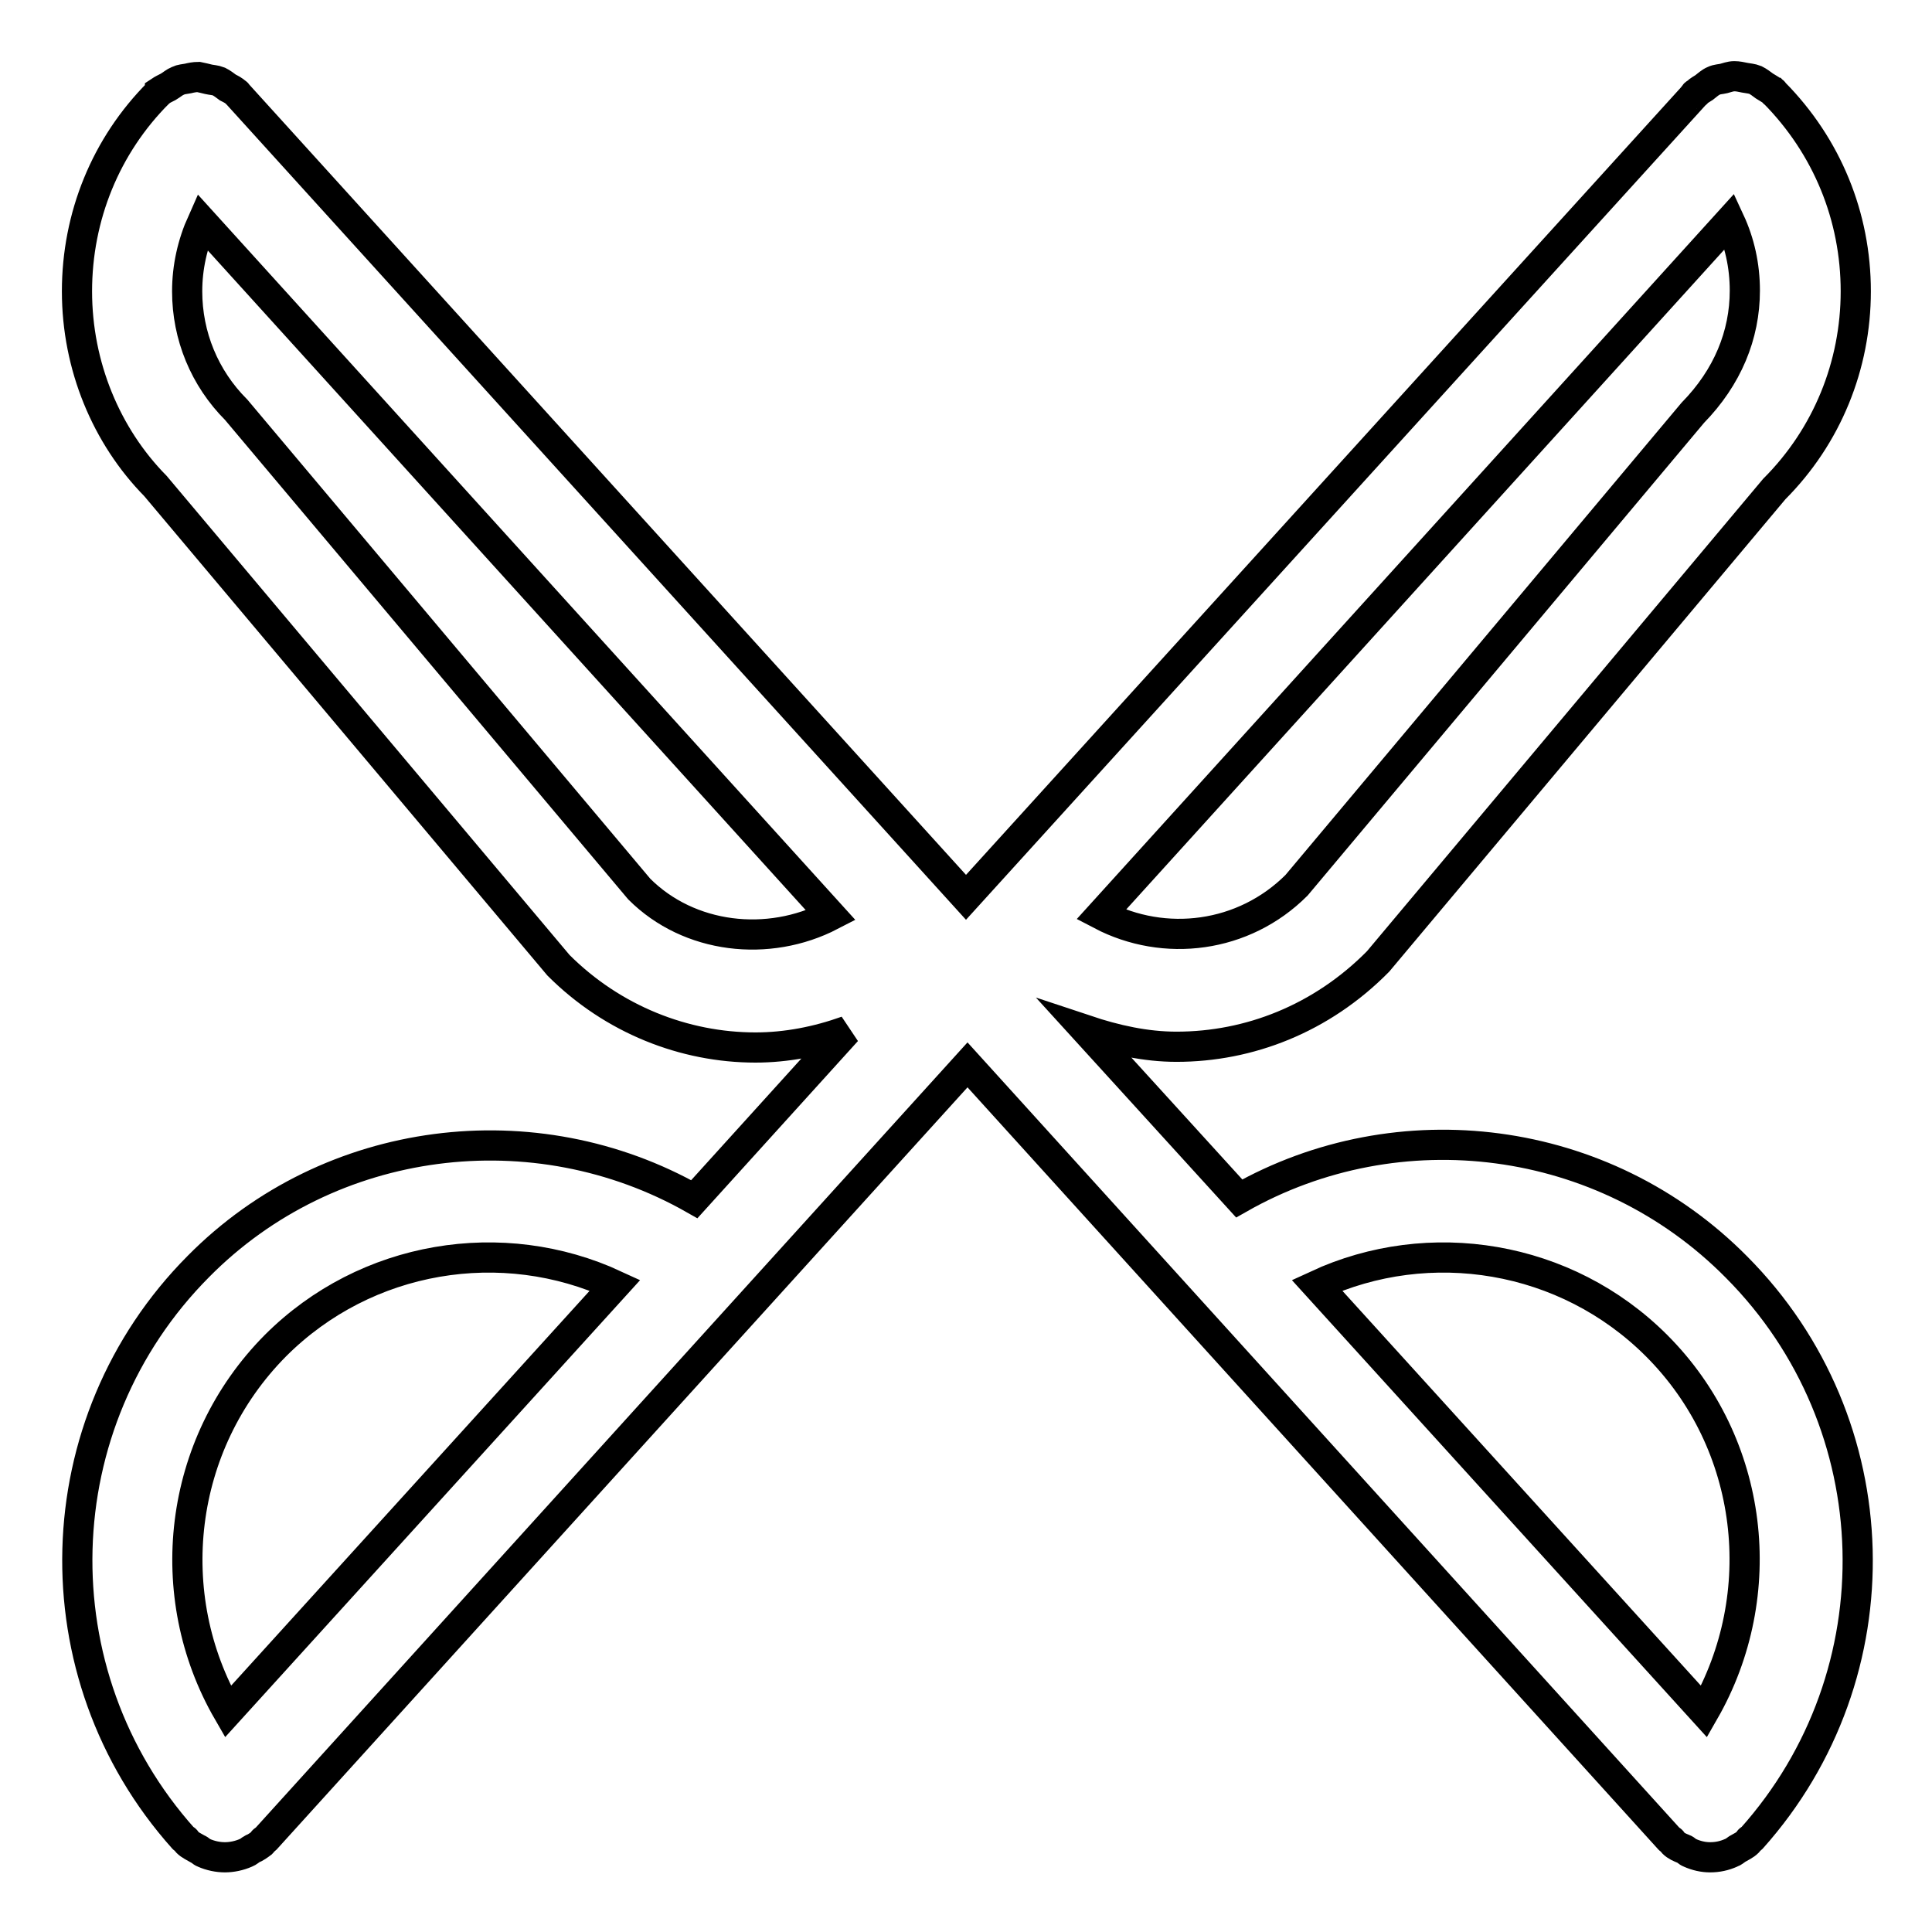
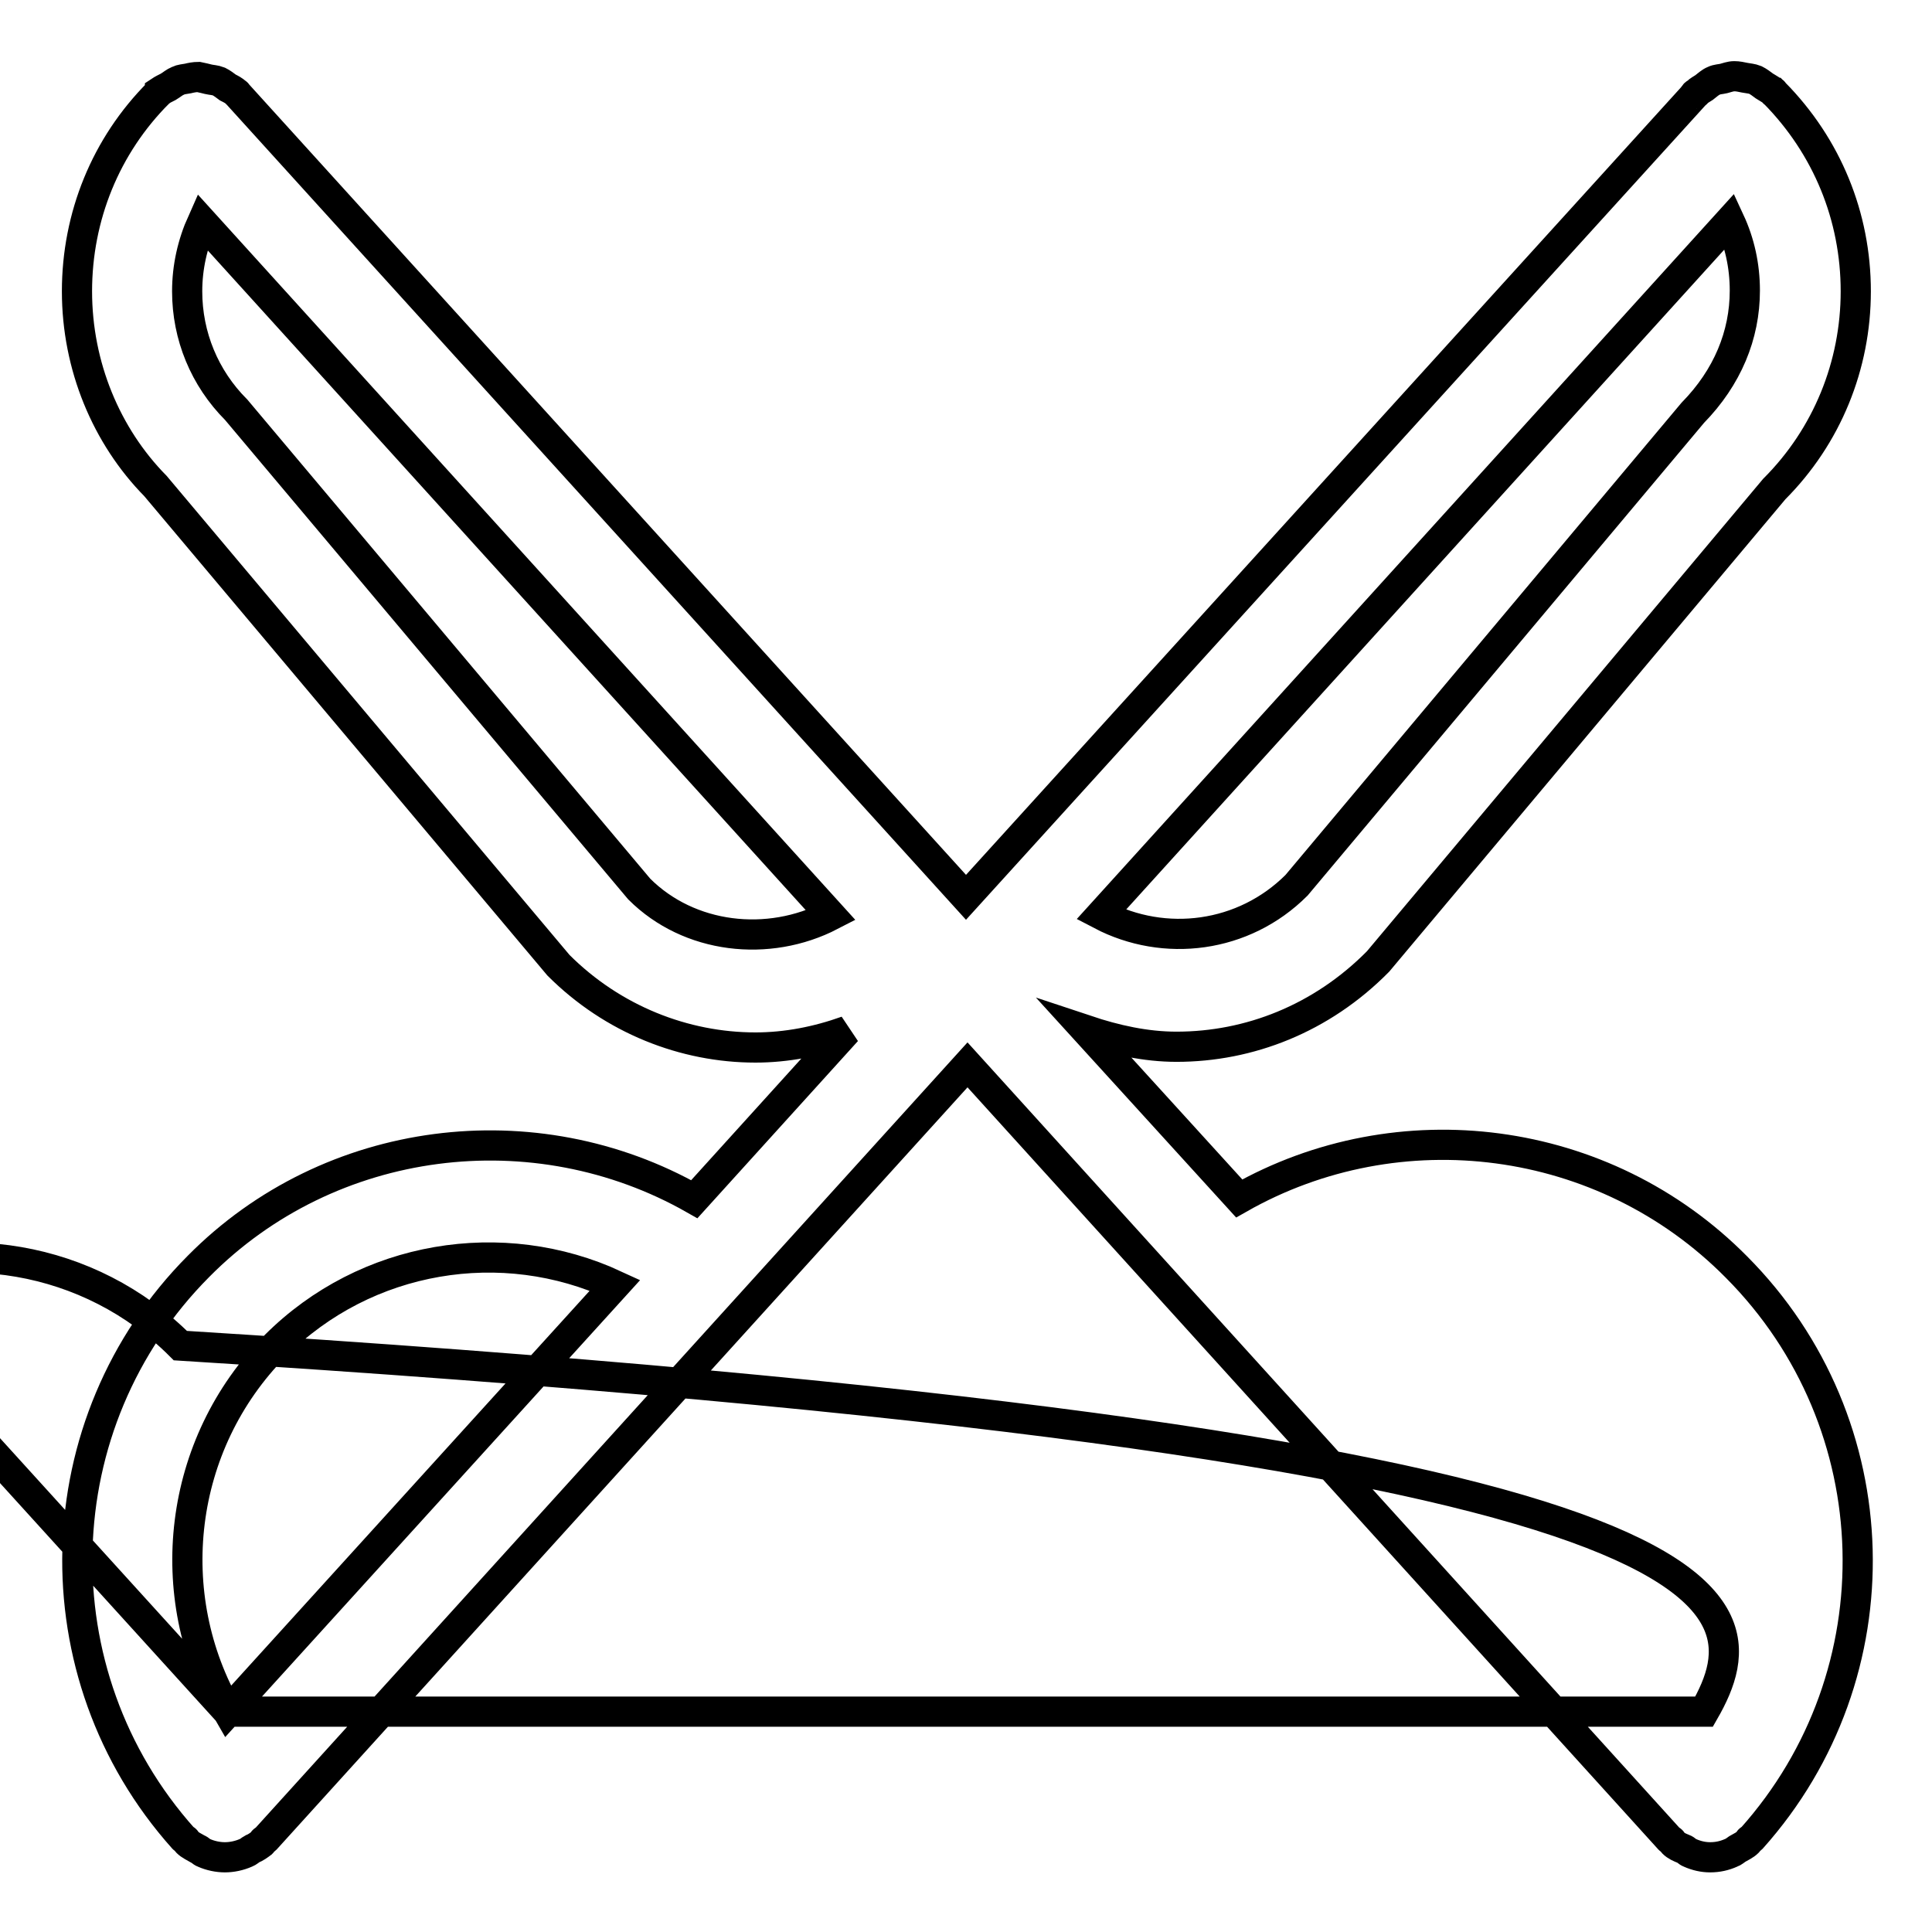
<svg xmlns="http://www.w3.org/2000/svg" version="1.1" x="0px" y="0px" viewBox="0 0 256 256" enable-background="new 0 0 256 256" xml:space="preserve">
  <g>
    <g>
      <g>
        <g id="Scissors">
          <g>
-             <path stroke-width="4" fill-opacity="0" stroke="#000000" d="M164.2,158.8l-20.3-22.3c3.9,1.3,7.9,2.2,12,2.2c9.6,0,19.2-3.7,26.7-11.3l52.5-62.6c7-7,10.8-16.4,10.8-26.2c0-9.9-3.8-19.2-10.8-26.3c0,0-0.1,0-0.1-0.1c0,0,0-0.1-0.1-0.1c-0.4-0.3-0.8-0.5-1.1-0.7c-0.4-0.3-0.8-0.6-1.2-0.8c-0.5-0.2-0.9-0.2-1.4-0.3c-0.5-0.1-0.9-0.2-1.4-0.2c-0.5,0-1,0.2-1.4,0.3c-0.4,0.1-0.9,0.1-1.3,0.3c-0.5,0.2-0.9,0.6-1.3,0.9c-0.3,0.2-0.7,0.4-1,0.7c0,0,0,0.1-0.1,0.1s-0.1,0-0.1,0.1L128,118.9L31.5,12.5c0,0-0.1-0.1-0.1-0.1c0,0,0-0.1-0.1-0.1c-0.3-0.3-0.7-0.5-1.1-0.7c-0.4-0.3-0.8-0.6-1.2-0.8c-0.5-0.2-1-0.2-1.4-0.3c-0.4-0.1-0.8-0.2-1.3-0.3c-0.5,0-1,0.1-1.4,0.2c-0.5,0.1-0.9,0.1-1.3,0.3c-0.5,0.2-0.8,0.5-1.3,0.8c-0.4,0.2-0.8,0.4-1.1,0.6c0,0,0,0.1-0.1,0.1c0,0-0.1,0-0.1,0.1c-7,7-10.8,16.4-10.8,26.3c0,9.9,3.9,19.2,10.4,25.8l53.4,63.5c7.2,7.2,16.7,10.9,26.1,10.9c4.1,0,8.2-0.8,12.1-2.2l-20.2,22.3c-21.1-12-48.3-8.7-65.7,8.9c-20.6,20.7-21.5,54-2,75.8c0.1,0.1,0.2,0.1,0.3,0.2c0.1,0.1,0.1,0.2,0.2,0.3c0.4,0.4,0.9,0.6,1.4,0.9c0.3,0.1,0.5,0.4,0.8,0.5c0.9,0.4,1.9,0.6,2.8,0.6s1.9-0.2,2.8-0.6c0.3-0.1,0.6-0.4,0.8-0.5c0.5-0.2,0.9-0.5,1.3-0.8c0.1-0.1,0.1-0.2,0.2-0.3c0.1-0.1,0.2-0.1,0.3-0.2l93-102.6l93,102.6c0.1,0.1,0.2,0.1,0.3,0.2c0.1,0.1,0.1,0.2,0.2,0.3c0.4,0.4,0.9,0.6,1.4,0.8c0.3,0.1,0.5,0.4,0.8,0.5c0.9,0.4,1.8,0.6,2.7,0.6c1,0,1.9-0.2,2.8-0.6c0.3-0.1,0.5-0.3,0.8-0.5c0.5-0.3,1-0.5,1.4-0.9c0.1-0.1,0.1-0.2,0.2-0.3c0.1-0.1,0.2-0.1,0.3-0.2c19.5-21.8,18.6-55-2-75.7C212.5,150.1,185.3,146.8,164.2,158.8z M229.2,29.3c1.3,2.8,2,5.9,2,9.2c0,5.9-2.3,11.5-6.9,16.2l-52.5,62.6c-7,7-17.5,8.3-25.9,3.9L229.2,29.3z M84.7,117.8L31.3,54.3c-4.2-4.2-6.5-9.8-6.5-15.7c0-3.2,0.7-6.3,2-9.2l83.3,91.9C101.8,125.6,91.3,124.4,84.7,117.8z M30.2,226.8c-8.9-15.4-6.7-35.4,6.3-48.5c12-12,30.1-14.9,45-8L30.2,226.8z M225.8,226.8l-51.3-56.5c14.9-6.9,33-4,45,8C232.5,191.3,234.7,211.3,225.8,226.8z" />
+             <path stroke-width="4" fill-opacity="0" stroke="#000000" d="M164.2,158.8l-20.3-22.3c3.9,1.3,7.9,2.2,12,2.2c9.6,0,19.2-3.7,26.7-11.3l52.5-62.6c7-7,10.8-16.4,10.8-26.2c0-9.9-3.8-19.2-10.8-26.3c0,0-0.1,0-0.1-0.1c0,0,0-0.1-0.1-0.1c-0.4-0.3-0.8-0.5-1.1-0.7c-0.4-0.3-0.8-0.6-1.2-0.8c-0.5-0.2-0.9-0.2-1.4-0.3c-0.5-0.1-0.9-0.2-1.4-0.2c-0.5,0-1,0.2-1.4,0.3c-0.4,0.1-0.9,0.1-1.3,0.3c-0.5,0.2-0.9,0.6-1.3,0.9c-0.3,0.2-0.7,0.4-1,0.7c0,0,0,0.1-0.1,0.1s-0.1,0-0.1,0.1L128,118.9L31.5,12.5c0,0-0.1-0.1-0.1-0.1c0,0,0-0.1-0.1-0.1c-0.3-0.3-0.7-0.5-1.1-0.7c-0.4-0.3-0.8-0.6-1.2-0.8c-0.5-0.2-1-0.2-1.4-0.3c-0.4-0.1-0.8-0.2-1.3-0.3c-0.5,0-1,0.1-1.4,0.2c-0.5,0.1-0.9,0.1-1.3,0.3c-0.5,0.2-0.8,0.5-1.3,0.8c-0.4,0.2-0.8,0.4-1.1,0.6c0,0,0,0.1-0.1,0.1c0,0-0.1,0-0.1,0.1c-7,7-10.8,16.4-10.8,26.3c0,9.9,3.9,19.2,10.4,25.8l53.4,63.5c7.2,7.2,16.7,10.9,26.1,10.9c4.1,0,8.2-0.8,12.1-2.2l-20.2,22.3c-21.1-12-48.3-8.7-65.7,8.9c-20.6,20.7-21.5,54-2,75.8c0.1,0.1,0.2,0.1,0.3,0.2c0.1,0.1,0.1,0.2,0.2,0.3c0.4,0.4,0.9,0.6,1.4,0.9c0.3,0.1,0.5,0.4,0.8,0.5c0.9,0.4,1.9,0.6,2.8,0.6s1.9-0.2,2.8-0.6c0.3-0.1,0.6-0.4,0.8-0.5c0.5-0.2,0.9-0.5,1.3-0.8c0.1-0.1,0.1-0.2,0.2-0.3c0.1-0.1,0.2-0.1,0.3-0.2l93-102.6l93,102.6c0.1,0.1,0.2,0.1,0.3,0.2c0.1,0.1,0.1,0.2,0.2,0.3c0.4,0.4,0.9,0.6,1.4,0.8c0.3,0.1,0.5,0.4,0.8,0.5c0.9,0.4,1.8,0.6,2.7,0.6c1,0,1.9-0.2,2.8-0.6c0.3-0.1,0.5-0.3,0.8-0.5c0.5-0.3,1-0.5,1.4-0.9c0.1-0.1,0.1-0.2,0.2-0.3c0.1-0.1,0.2-0.1,0.3-0.2c19.5-21.8,18.6-55-2-75.7C212.5,150.1,185.3,146.8,164.2,158.8z M229.2,29.3c1.3,2.8,2,5.9,2,9.2c0,5.9-2.3,11.5-6.9,16.2l-52.5,62.6c-7,7-17.5,8.3-25.9,3.9L229.2,29.3z M84.7,117.8L31.3,54.3c-4.2-4.2-6.5-9.8-6.5-15.7c0-3.2,0.7-6.3,2-9.2l83.3,91.9C101.8,125.6,91.3,124.4,84.7,117.8z M30.2,226.8c-8.9-15.4-6.7-35.4,6.3-48.5c12-12,30.1-14.9,45-8L30.2,226.8z l-51.3-56.5c14.9-6.9,33-4,45,8C232.5,191.3,234.7,211.3,225.8,226.8z" />
          </g>
        </g>
      </g>
      <g />
      <g />
      <g />
      <g />
      <g />
      <g />
      <g />
      <g />
      <g />
      <g />
      <g />
      <g />
      <g />
      <g />
      <g />
    </g>
  </g>
</svg>